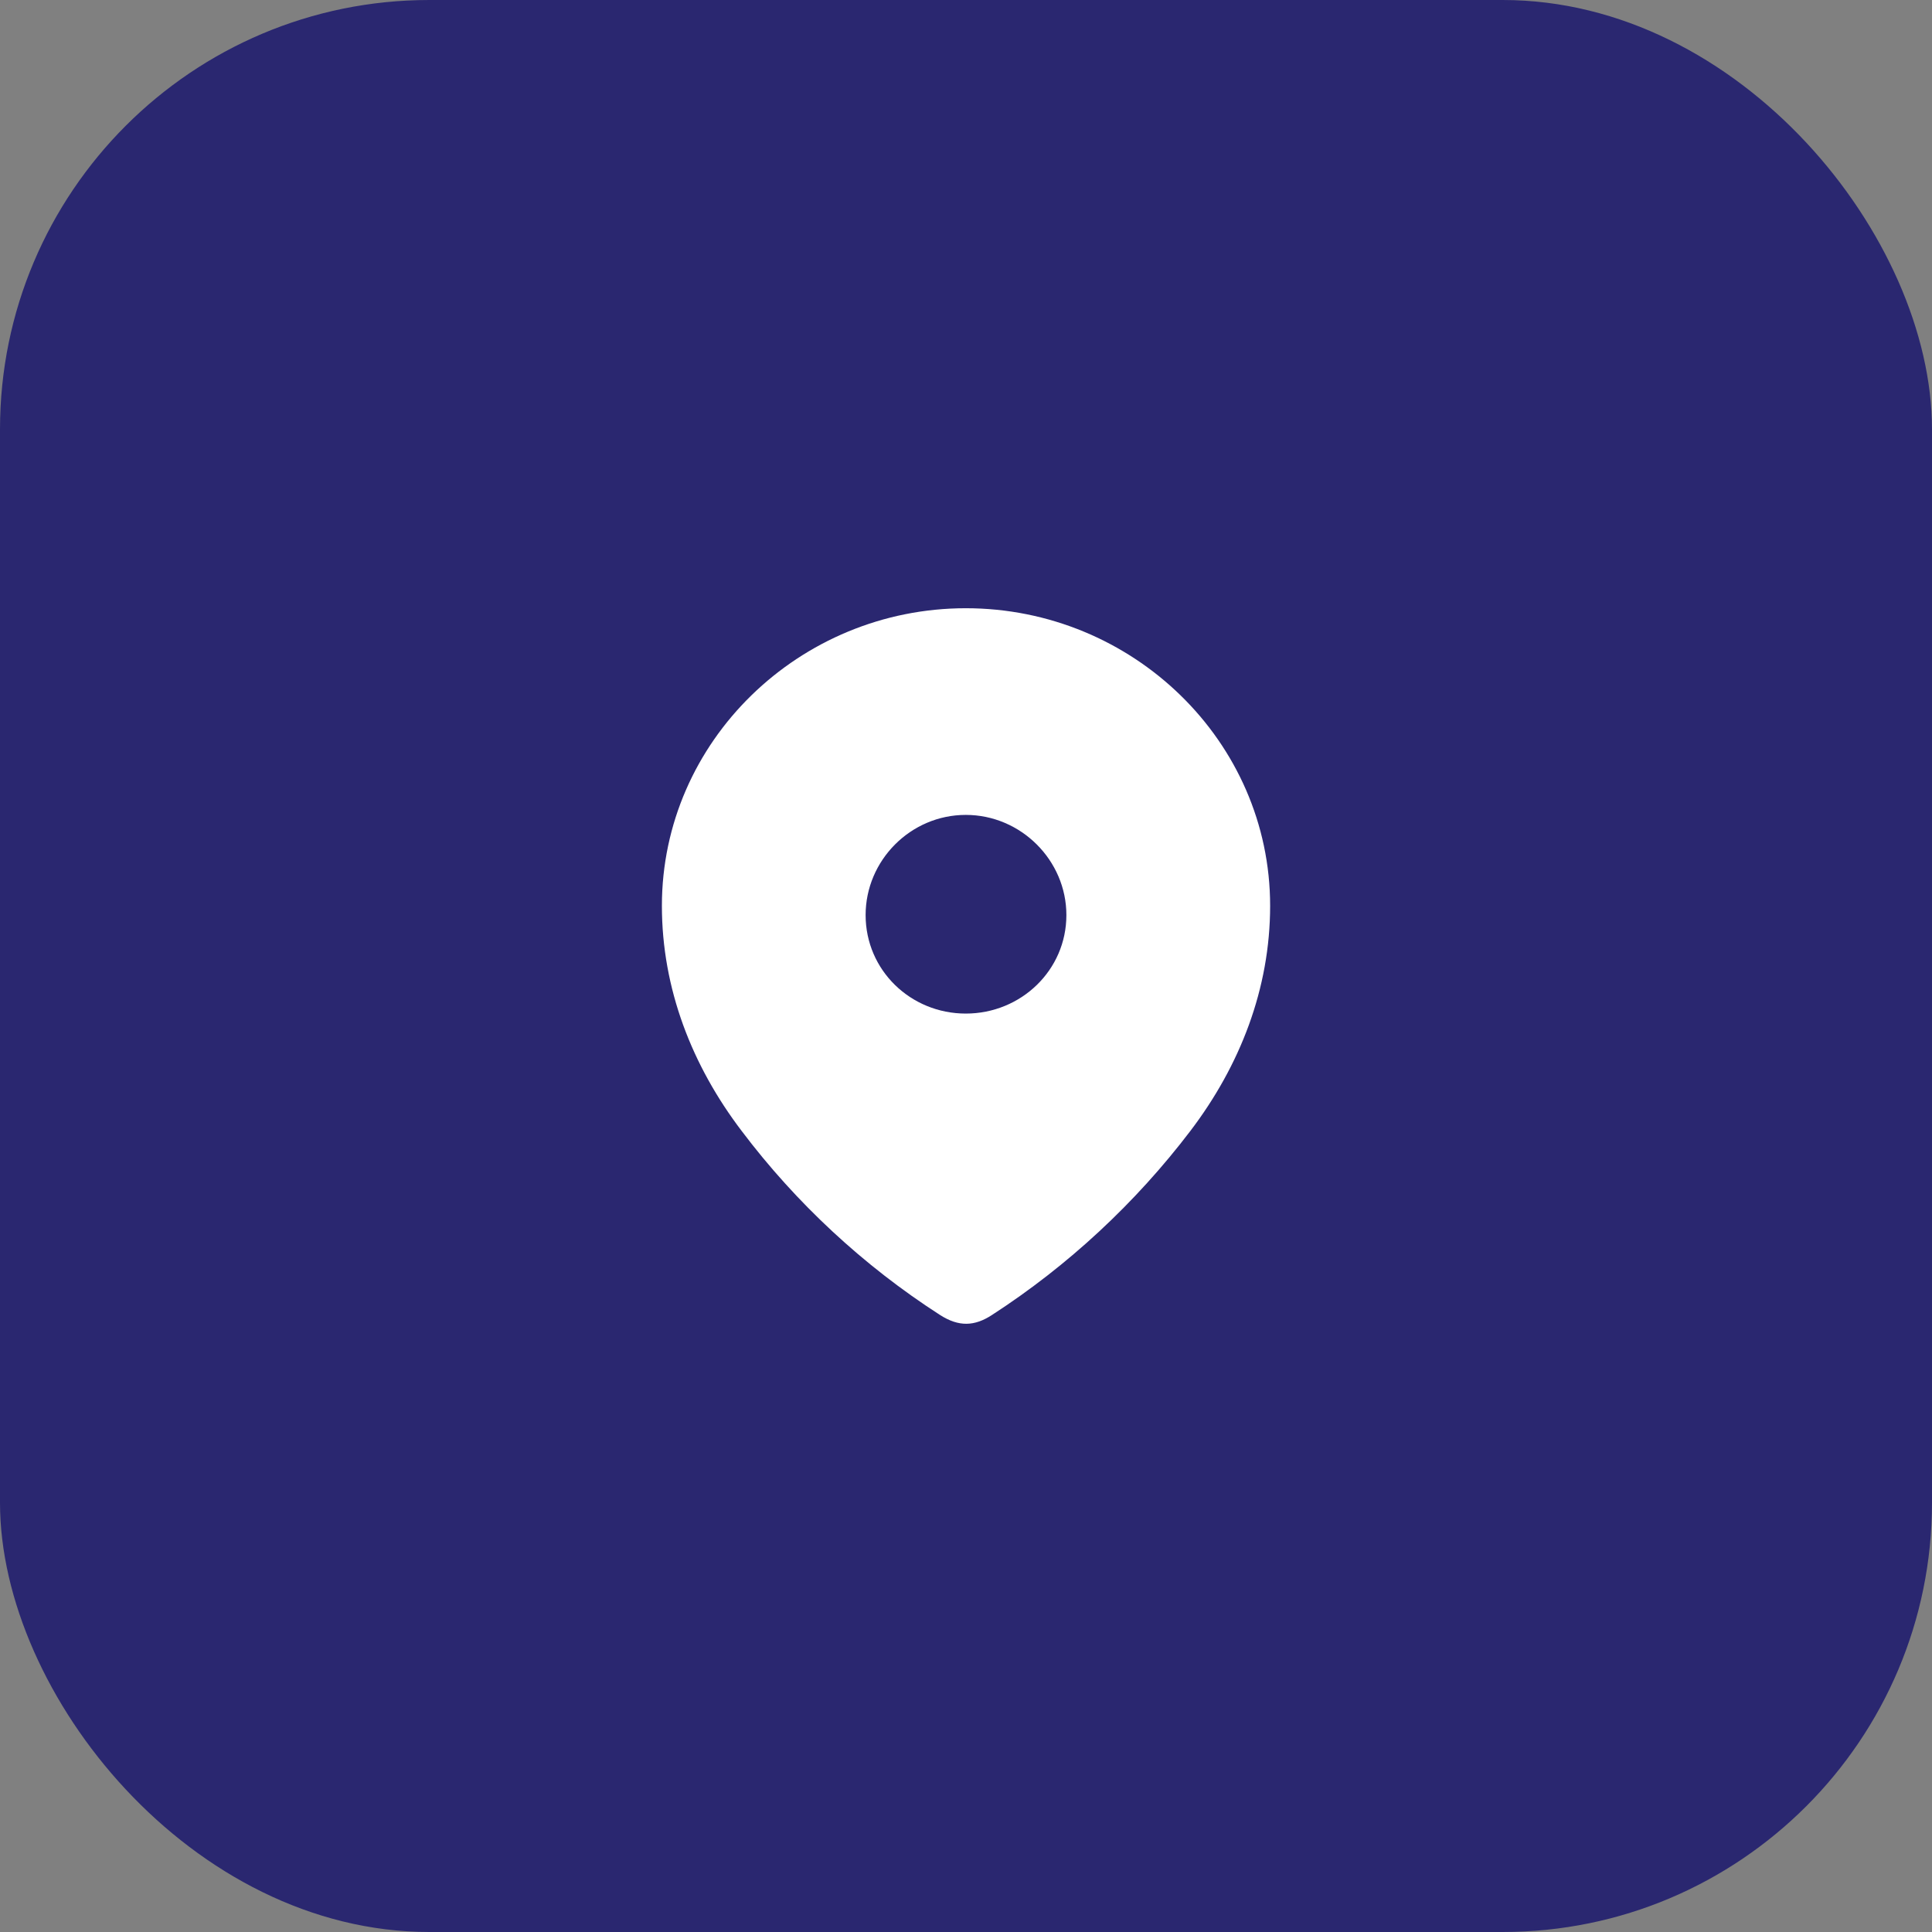
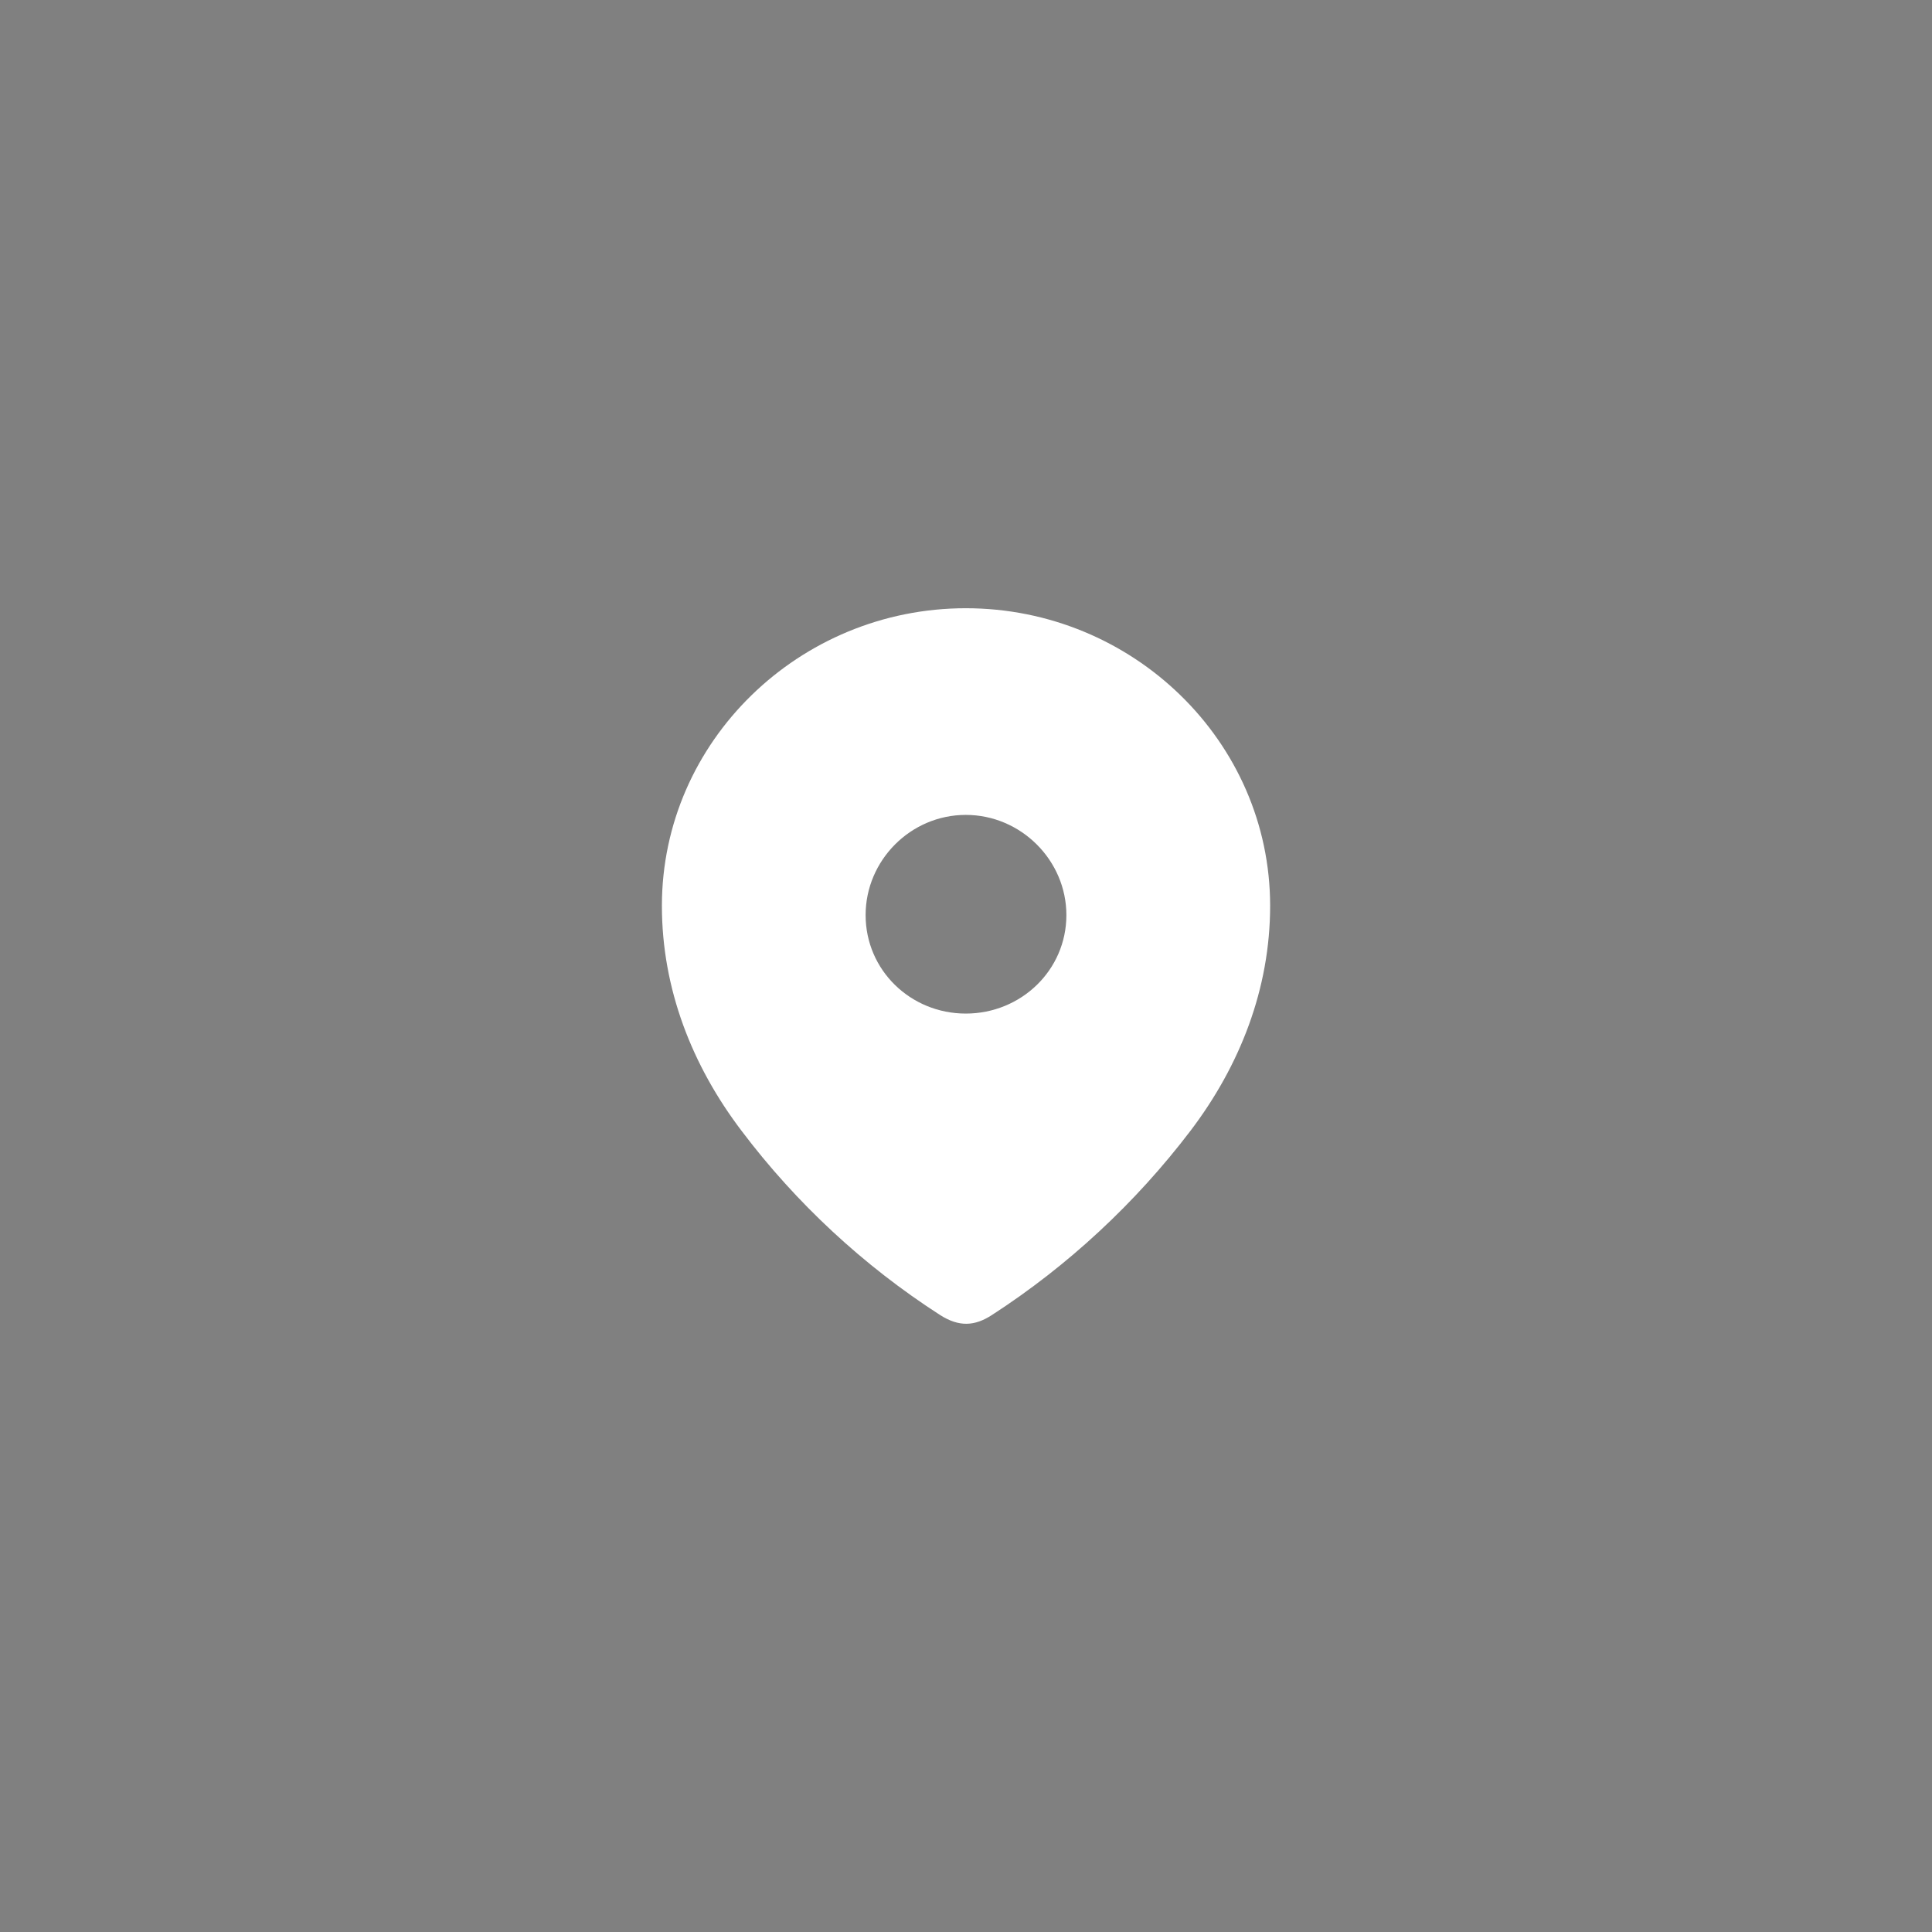
<svg xmlns="http://www.w3.org/2000/svg" width="72" height="72" viewBox="0 0 72 72" fill="none">
  <rect x="0" y="0" width="72" height="72" fill="#808080" stroke="none" />
-   <rect width="72" height="72" rx="16" fill="#2A2770" />
  <path fill-rule="evenodd" clip-rule="evenodd" d="M24.667 33.757C24.667 27.624 29.792 22.667 35.992 22.667C42.209 22.667 47.334 27.624 47.334 33.757C47.334 36.848 46.21 39.717 44.36 42.149C42.319 44.831 39.803 47.169 36.972 49.003C36.324 49.427 35.739 49.459 35.028 49.003C32.18 47.169 29.664 44.831 27.641 42.149C25.79 39.717 24.667 36.848 24.667 33.757ZM32.259 34.102C32.259 36.157 33.936 37.773 35.992 37.773C38.049 37.773 39.741 36.157 39.741 34.102C39.741 32.064 38.049 30.369 35.992 30.369C33.936 30.369 32.259 32.064 32.259 34.102Z" fill="white" />
</svg>